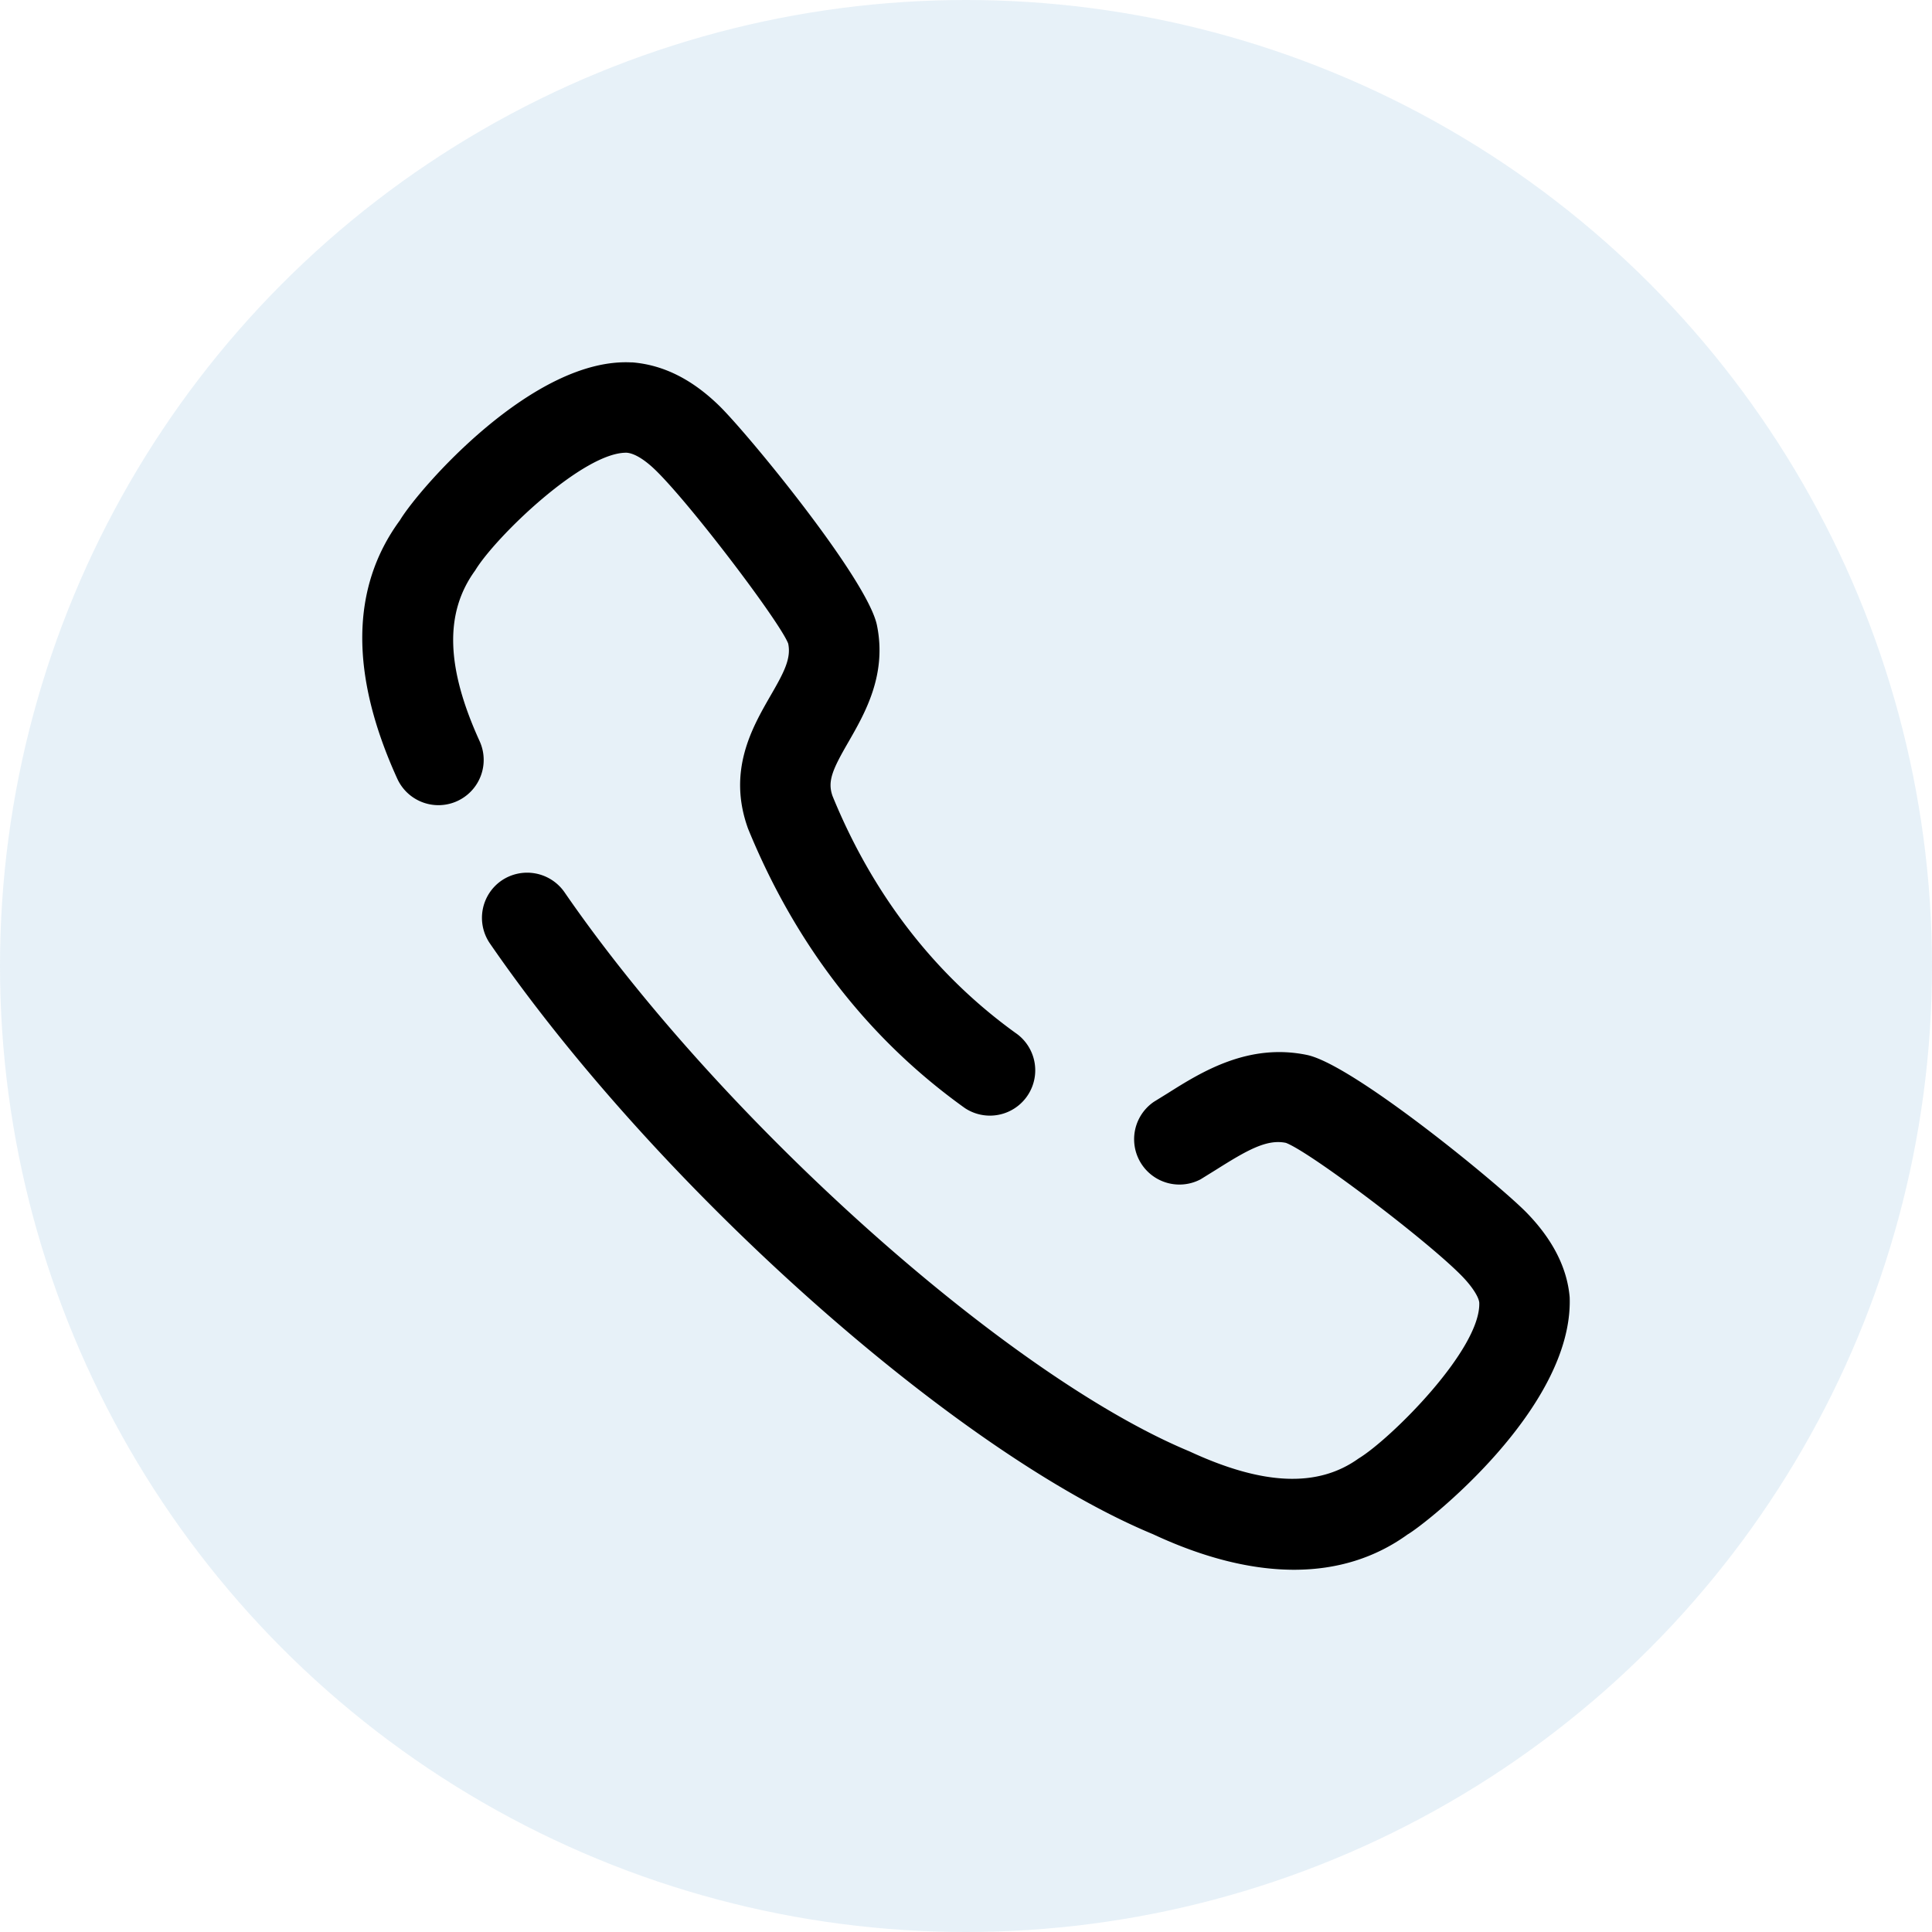
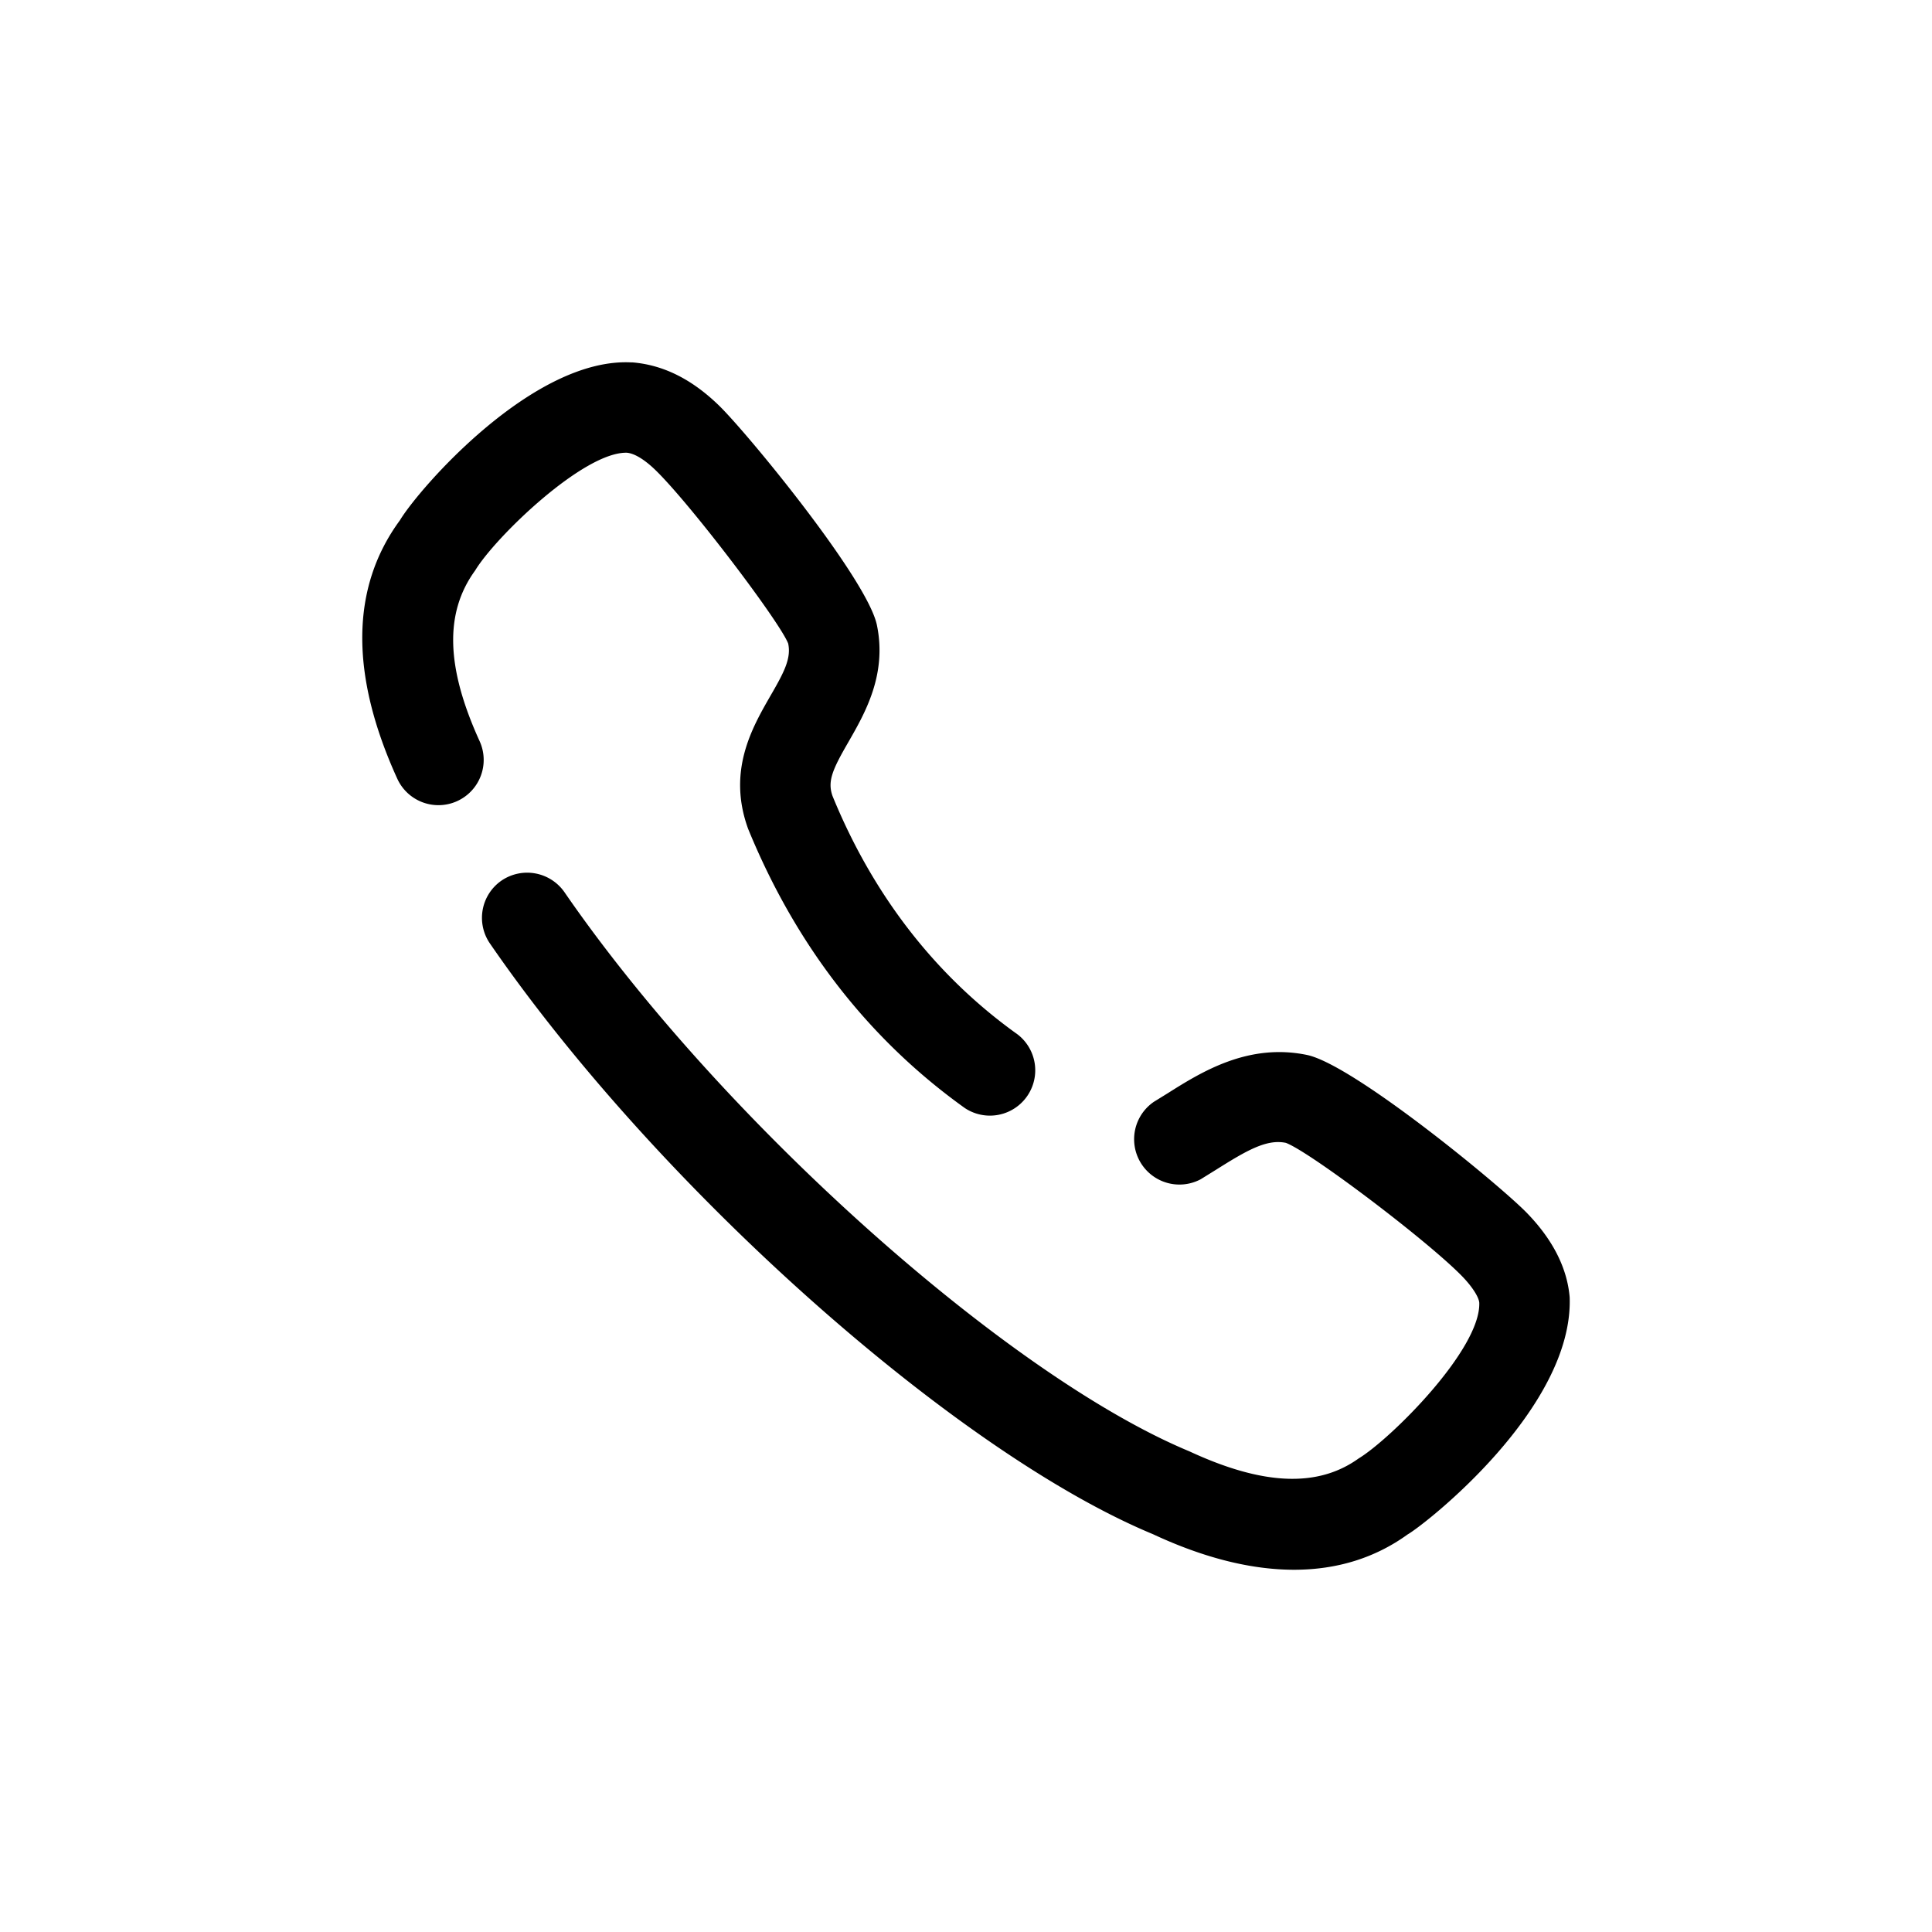
<svg xmlns="http://www.w3.org/2000/svg" width="24" height="24" viewBox="0 0 24 24">
  <g fill="none" fill-rule="evenodd">
-     <circle fill="#0C74BB" opacity=".098" cx="12" cy="12" r="12" />
    <path d="M6.23 10.939a.565.565 0 0 1 .782.144c1.946 2.826 5.501 6.006 7.763 6.946.915.425 1.596.452 2.103.088.396-.24 1.519-1.355 1.498-1.935-.006-.068-.084-.196-.217-.332-.432-.442-1.882-1.539-2.185-1.653-.24-.05-.488.095-.868.334l-.192.119a.563.563 0 0 1-.58-.963l.173-.107c.42-.265 1-.626 1.729-.475.574.12 2.381 1.605 2.727 1.958.325.333.505.687.536 1.052.049 1.382-1.801 2.826-2.014 2.947-.403.291-.877.438-1.409.438-.53 0-1.118-.145-1.754-.442-2.45-1.017-6.153-4.313-8.236-7.338a.562.562 0 0 1 .144-.781zm1.468-6.437h.162c.387.033.74.213 1.073.537.354.345 1.84 2.153 1.96 2.725.128.616-.149 1.096-.35 1.447-.2.346-.268.493-.2.68.502 1.227 1.277 2.23 2.298 2.959a.563.563 0 0 1-.655.915c-1.195-.855-2.101-2.022-2.693-3.47-.26-.716.049-1.253.274-1.645.17-.293.264-.469.224-.656-.105-.27-1.202-1.718-1.644-2.15-.137-.134-.265-.212-.36-.22-.537-.013-1.635 1.049-1.884 1.462-.386.53-.36 1.21.055 2.121a.562.562 0 0 1-1.023.466c-.59-1.295-.58-2.376.033-3.21.228-.381 1.66-2.04 2.892-1.96z" fill="#000" fill-rule="nonzero" />
  </g>
</svg>